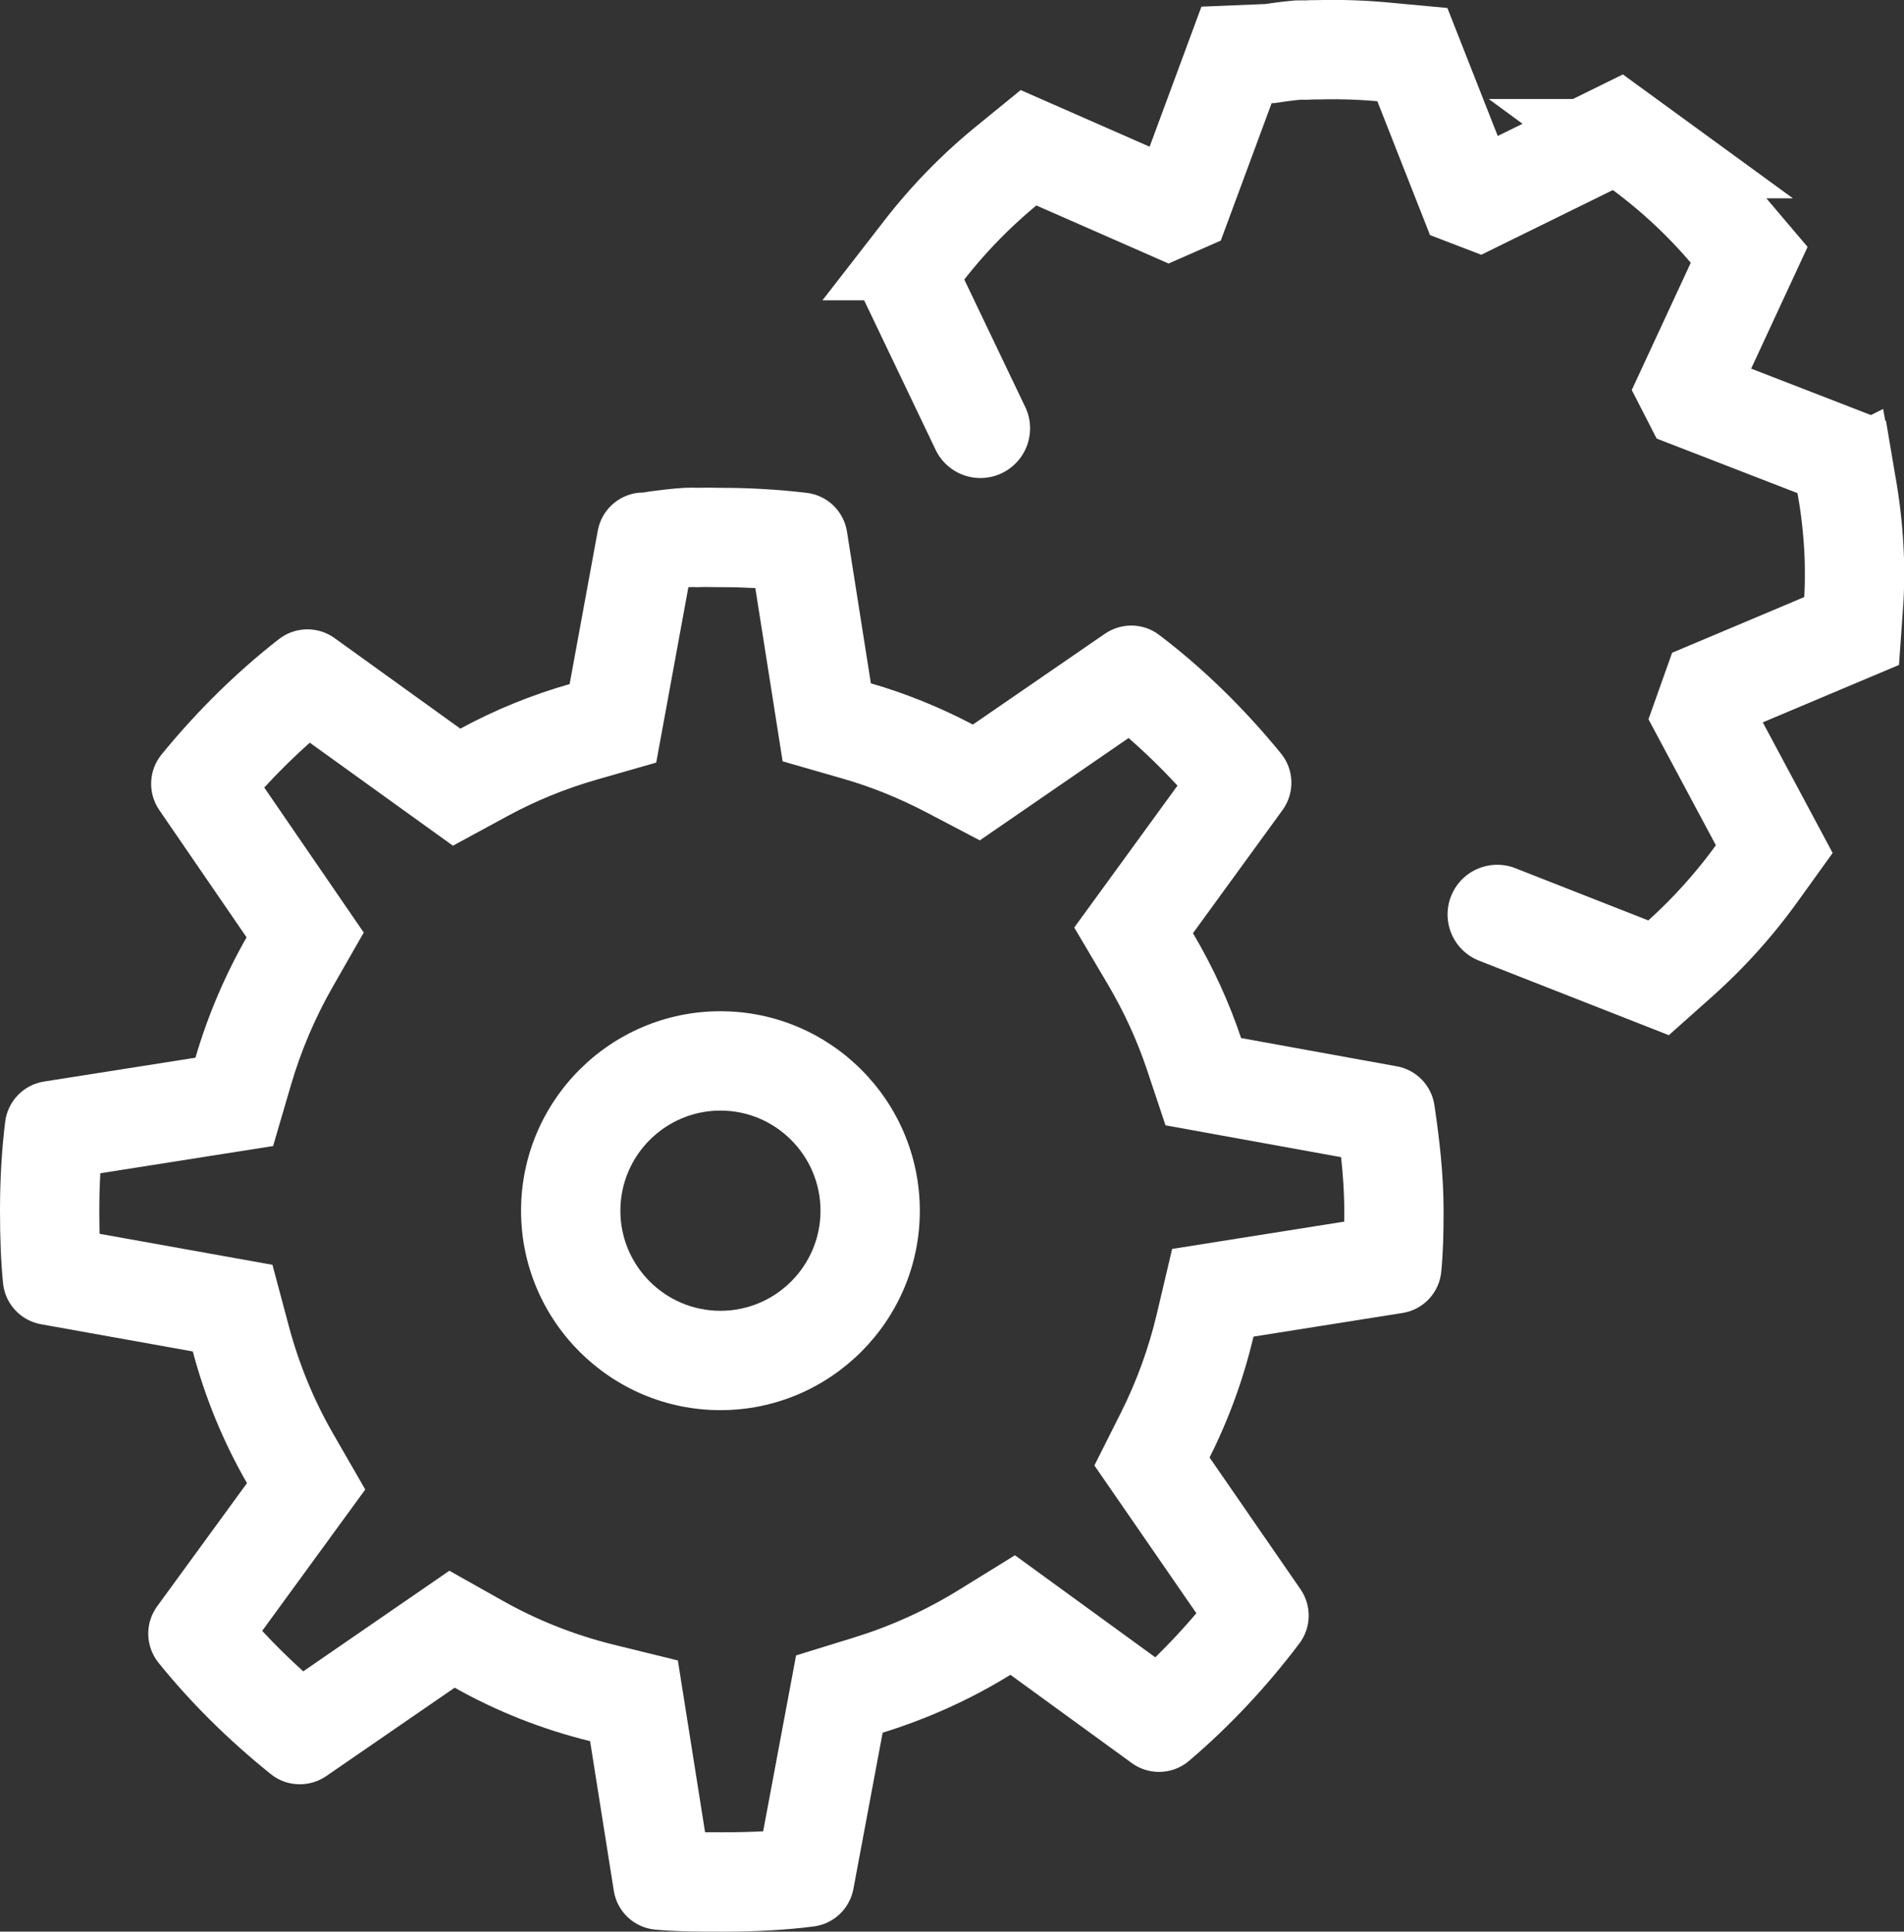
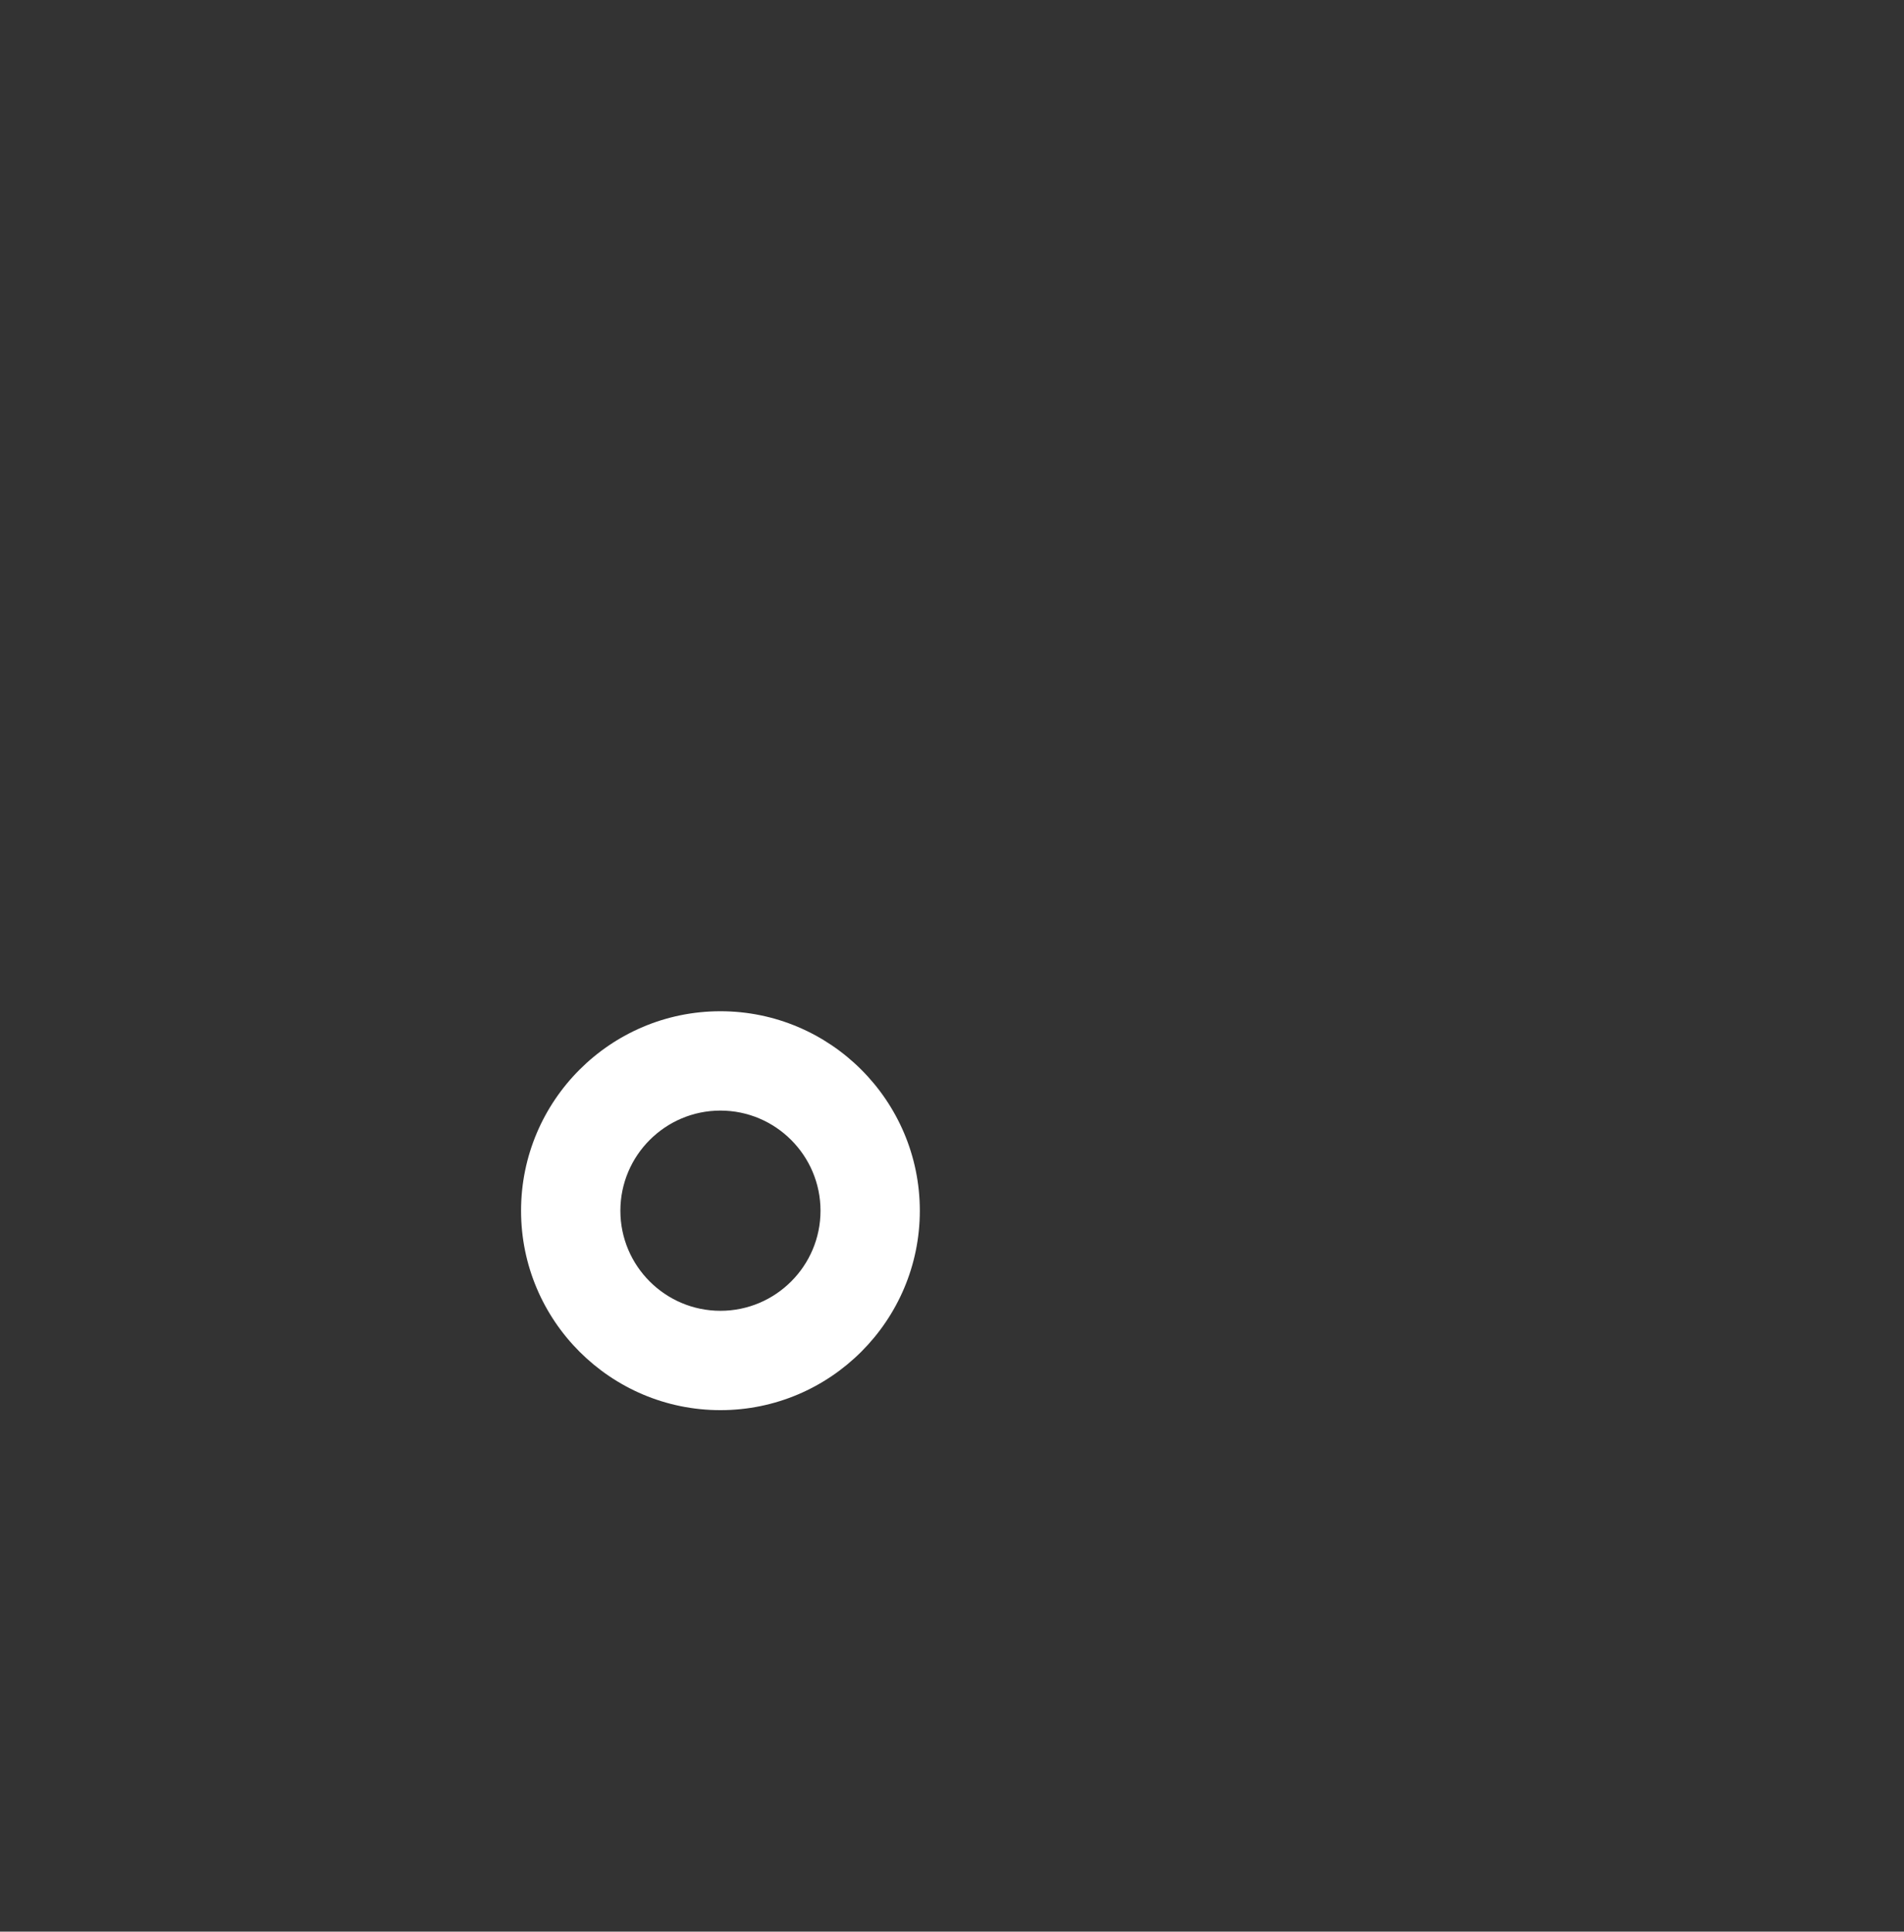
<svg xmlns="http://www.w3.org/2000/svg" width="67.1" height="68.053" viewBox="0 0 67.1 68.053">
  <rect x="0" y="0" width="67.1" height="68.053" fill="#333333" stroke="none" />
  <g transform="translate(-809.825 -861.128)">
    <g fill="none" stroke-linecap="round" stroke-miterlimit="10">
-       <path d="M835.26,929.181c-.78,0-1.567,0-2.334-.069a1.63,1.63,0,0,1-1.47-1.373l-.835-5.268a18.987,18.987,0,0,1-4.773-1.884l-4.529,3.117a1.641,1.641,0,0,1-1.95-.072,25.973,25.973,0,0,1-3.961-3.928,1.634,1.634,0,0,1-.043-1.986l3.164-4.338a19.185,19.185,0,0,1-1.91-4.639l-5.35-.959a1.635,1.635,0,0,1-1.337-1.447c-.073-.745-.107-1.555-.107-2.552a25.7,25.7,0,0,1,.183-3.139,1.637,1.637,0,0,1,1.368-1.412l5.337-.84a19.7,19.7,0,0,1,1.8-4.24l-3.077-4.485a1.635,1.635,0,0,1,.081-1.958,26.052,26.052,0,0,1,4.136-4.065,1.635,1.635,0,0,1,1.958-.037l4.435,3.192a19.057,19.057,0,0,1,3.852-1.571l.993-5.411a1.633,1.633,0,0,1,1.606-1.337l.243-.041c.38-.049.758-.1,1.143-.12a1.99,1.99,0,0,1,.209-.007c.044,0,.087,0,.133,0l.181,0c.1,0,.221,0,.336,0l.516.006a25.858,25.858,0,0,1,2.984.175,1.633,1.633,0,0,1,1.43,1.368l.842,5.345a19.143,19.143,0,0,1,3.6,1.452l4.655-3.2a1.632,1.632,0,0,1,1.914.046,25.387,25.387,0,0,1,4.288,4.173,1.633,1.633,0,0,1,.057,1.992l-3.158,4.34a19.255,19.255,0,0,1,1.7,3.7l5.49,1a1.633,1.633,0,0,1,1.324,1.372,25.379,25.379,0,0,1,.322,3.715c0,.726-.012,1.419-.08,2.135a1.628,1.628,0,0,1-1.37,1.468l-5.249.832a19.359,19.359,0,0,1-1.548,4.259l3.2,4.641a1.631,1.631,0,0,1-.039,1.91,25.986,25.986,0,0,1-3.888,4.137,1.634,1.634,0,0,1-2.019.077l-4.276-3.109a19.61,19.61,0,0,1-4.5,2.039l-1.031,5.507a1.634,1.634,0,0,1-1.4,1.32,25,25,0,0,1-3.24.182Z" stroke="none" />
-       <path d="M 835.26 925.681 C 835.79 925.681 836.272 925.67 836.72 925.646 L 837.491 921.528 L 837.88 919.45 L 839.9 918.827 C 841.207 918.425 842.45 917.862 843.596 917.155 L 845.594 915.922 L 847.492 917.302 L 850.539 919.517 C 851.041 919.027 851.525 918.508 851.987 917.964 L 849.572 914.465 L 848.393 912.758 L 849.325 910.904 C 849.881 909.799 850.308 908.625 850.594 907.414 L 851.133 905.129 L 853.452 904.761 L 857.198 904.167 C 857.199 904.043 857.199 903.915 857.199 903.783 C 857.199 903.141 857.154 902.51 857.087 901.896 L 852.938 901.144 L 850.9 900.774 L 850.243 898.809 C 849.9 897.782 849.433 896.765 848.854 895.786 L 847.683 893.806 L 849.037 891.946 L 851.321 888.807 C 850.767 888.206 850.191 887.646 849.598 887.129 L 846.094 889.539 L 844.355 890.735 L 842.486 889.755 C 841.523 889.25 840.535 888.85 839.549 888.567 L 837.406 887.95 L 837.059 885.748 L 836.444 881.847 C 836.047 881.826 835.654 881.815 835.26 881.815 L 835.24 881.815 L 835.219 881.815 L 834.724 881.809 C 834.606 881.809 834.541 881.811 834.512 881.811 L 834.385 881.815 L 834.279 881.811 C 834.265 881.81 834.246 881.81 834.229 881.81 L 834.174 881.812 L 834.106 881.812 L 834.103 881.812 C 834.097 881.812 834.091 881.813 834.085 881.813 L 833.343 885.86 L 832.951 887.995 L 830.863 888.593 C 829.763 888.908 828.705 889.339 827.718 889.875 L 825.787 890.923 L 824.003 889.64 L 820.742 887.293 C 820.189 887.786 819.653 888.314 819.138 888.874 L 821.401 892.172 L 822.644 893.983 L 821.553 895.89 C 820.926 896.986 820.428 898.158 820.073 899.374 L 819.45 901.504 L 817.257 901.849 L 813.36 902.463 C 813.337 902.891 813.325 903.331 813.325 903.783 C 813.325 904.072 813.328 904.342 813.334 904.596 L 817.237 905.296 L 819.427 905.689 L 820.001 907.839 C 820.358 909.178 820.883 910.455 821.562 911.634 L 822.697 913.605 L 821.357 915.443 L 819.065 918.585 C 819.518 919.074 820.001 919.55 820.512 920.011 L 823.864 917.704 L 825.661 916.467 L 827.563 917.536 C 828.776 918.218 830.087 918.735 831.458 919.073 L 833.714 919.628 L 834.078 921.923 L 834.673 925.68 C 834.869 925.681 835.065 925.681 835.26 925.681 M 835.26 929.181 C 834.48 929.181 833.693 929.18 832.926 929.112 C 832.179 929.048 831.571 928.48 831.456 927.739 L 830.621 922.471 C 828.94 922.057 827.341 921.426 825.848 920.587 L 821.319 923.704 C 821.038 923.895 820.713 923.99 820.389 923.99 C 820.026 923.99 819.665 923.871 819.369 923.632 C 817.862 922.421 816.532 921.099 815.408 919.704 C 814.948 919.129 814.928 918.315 815.365 917.718 L 818.529 913.38 C 817.693 911.928 817.055 910.375 816.619 908.741 L 811.269 907.782 C 810.551 907.653 810.003 907.061 809.932 906.335 C 809.859 905.59 809.825 904.78 809.825 903.783 C 809.825 902.687 809.886 901.629 810.008 900.644 C 810.1 899.921 810.657 899.345 811.376 899.232 L 816.713 898.392 C 817.144 896.917 817.754 895.482 818.515 894.152 L 815.438 889.667 C 815.028 889.068 815.06 888.273 815.519 887.709 C 816.777 886.169 818.17 884.802 819.655 883.644 C 819.95 883.415 820.305 883.3 820.659 883.3 C 820.993 883.3 821.328 883.402 821.613 883.607 L 826.048 886.799 C 827.264 886.139 828.552 885.614 829.9 885.228 L 830.893 879.817 C 831.036 879.042 831.712 878.48 832.499 878.48 L 832.742 878.439 C 833.122 878.39 833.5 878.343 833.885 878.319 C 833.956 878.312 834.012 878.312 834.094 878.312 C 834.138 878.31 834.181 878.309 834.227 878.309 C 834.249 878.309 834.385 878.312 834.408 878.313 C 834.509 878.31 834.629 878.309 834.744 878.309 L 835.26 878.315 C 836.242 878.315 837.219 878.372 838.244 878.49 C 838.976 878.574 839.559 879.132 839.674 879.858 L 840.516 885.203 C 841.733 885.553 842.936 886.039 844.111 886.655 L 848.766 883.454 C 849.048 883.263 849.372 883.167 849.695 883.167 C 850.043 883.167 850.389 883.277 850.68 883.5 C 852.214 884.664 853.658 886.069 854.968 887.673 C 855.438 888.246 855.459 889.065 855.025 889.665 L 851.867 894.005 C 852.57 895.194 853.139 896.431 853.563 897.7 L 859.053 898.696 C 859.742 898.82 860.276 899.374 860.377 900.068 C 860.546 901.218 860.699 902.467 860.699 903.783 C 860.699 904.509 860.687 905.202 860.619 905.918 C 860.553 906.665 859.99 907.27 859.249 907.386 L 854 908.218 C 853.649 909.705 853.13 911.129 852.452 912.477 L 855.656 917.118 C 856.056 917.696 856.041 918.468 855.617 919.028 C 854.463 920.557 853.156 921.951 851.729 923.165 C 851.425 923.424 851.049 923.554 850.671 923.554 C 850.335 923.554 849.998 923.451 849.71 923.242 L 845.434 920.133 C 844.039 920.994 842.511 921.685 840.931 922.172 L 839.9 927.679 C 839.768 928.377 839.203 928.911 838.5 928.999 C 837.53 929.124 836.502 929.181 835.26 929.181 Z" stroke="none" fill="#fff" />
-     </g>
+       </g>
    <g fill="none" stroke-linecap="round" stroke-miterlimit="10">
      <path d="M835.214,910.809a7.027,7.027,0,1,1,7.027-7.025,7.033,7.033,0,0,1-7.027,7.025Z" stroke="none" />
      <path d="M 835.214 907.309 C 837.159 907.309 838.741 905.728 838.741 903.784 C 838.741 901.838 837.159 900.255 835.214 900.255 C 833.27 900.255 831.688 901.838 831.688 903.784 C 831.688 905.728 833.27 907.309 835.214 907.309 M 835.214 910.809 C 831.338 910.809 828.188 907.656 828.188 903.784 C 828.188 899.907 831.338 896.755 835.214 896.755 C 839.088 896.755 842.241 899.907 842.241 903.784 C 842.241 907.656 839.088 910.809 835.214 910.809 Z" stroke="none" fill="#fff" />
    </g>
-     <path d="M844.376,876.219l-2.612-5.461.619-.8a18.664,18.664,0,0,1,2.914-2.992l.775-.632,4.936,2.167.456-.2,1.938-5.238,1.188-.049c.292-.043.581-.085.88-.112l.09-.009h.059c.075-.005.153,0,.228,0,.135-.009.29-.011.442-.011a19.605,19.605,0,0,1,2.31.077l1,.093,1.968,5,.375.144,4.9-2.409.795.579a18.346,18.346,0,0,1,3.153,2.94l.679.8-2.191,4.724.183.357,5.27,2.042.155.916a18.454,18.454,0,0,1,.288,2.667c.012.525.012,1.031-.024,1.547l-.071,1-4.936,2.08-.315.886,2.525,4.718-.595.827a18.814,18.814,0,0,1-2.732,3.039l-.75.668-5.686-2.232" fill="none" stroke="#fff" stroke-linecap="round" stroke-miterlimit="10" stroke-width="3.5" />
  </g>
</svg>